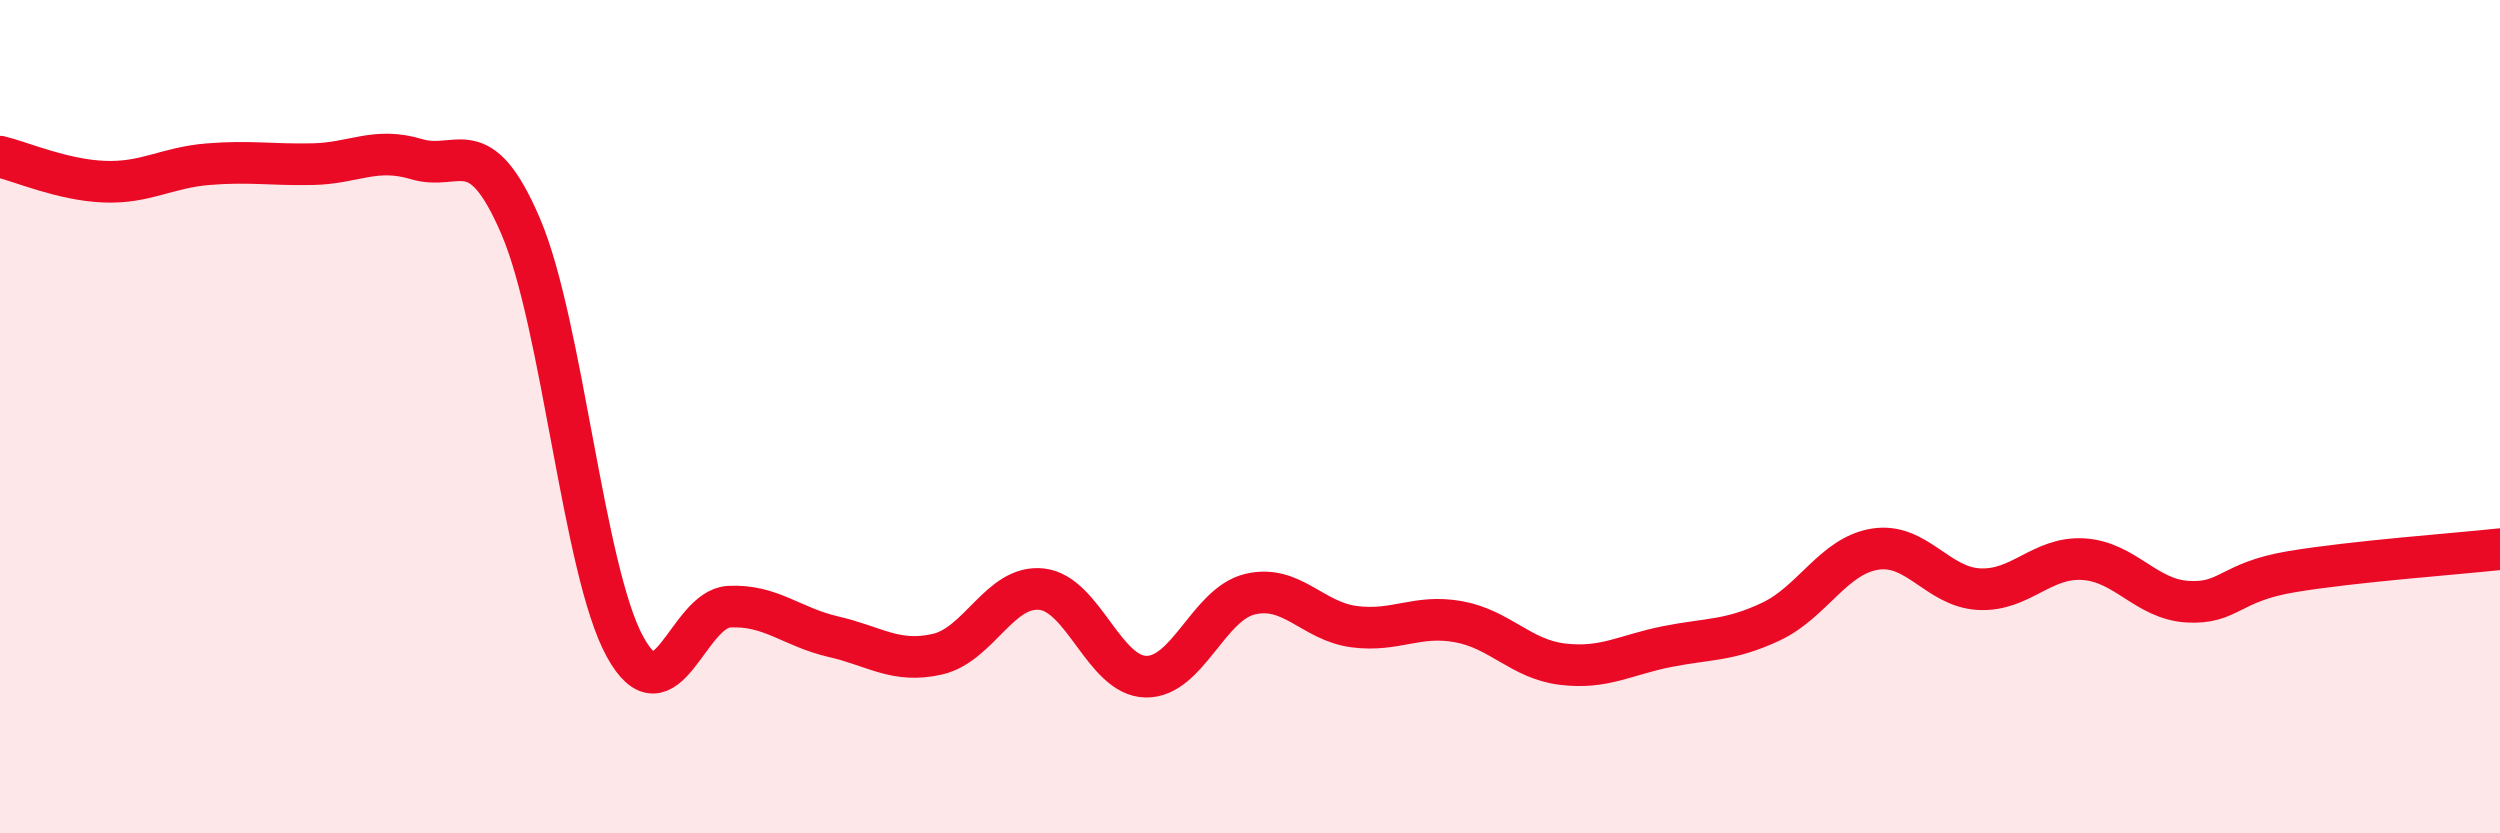
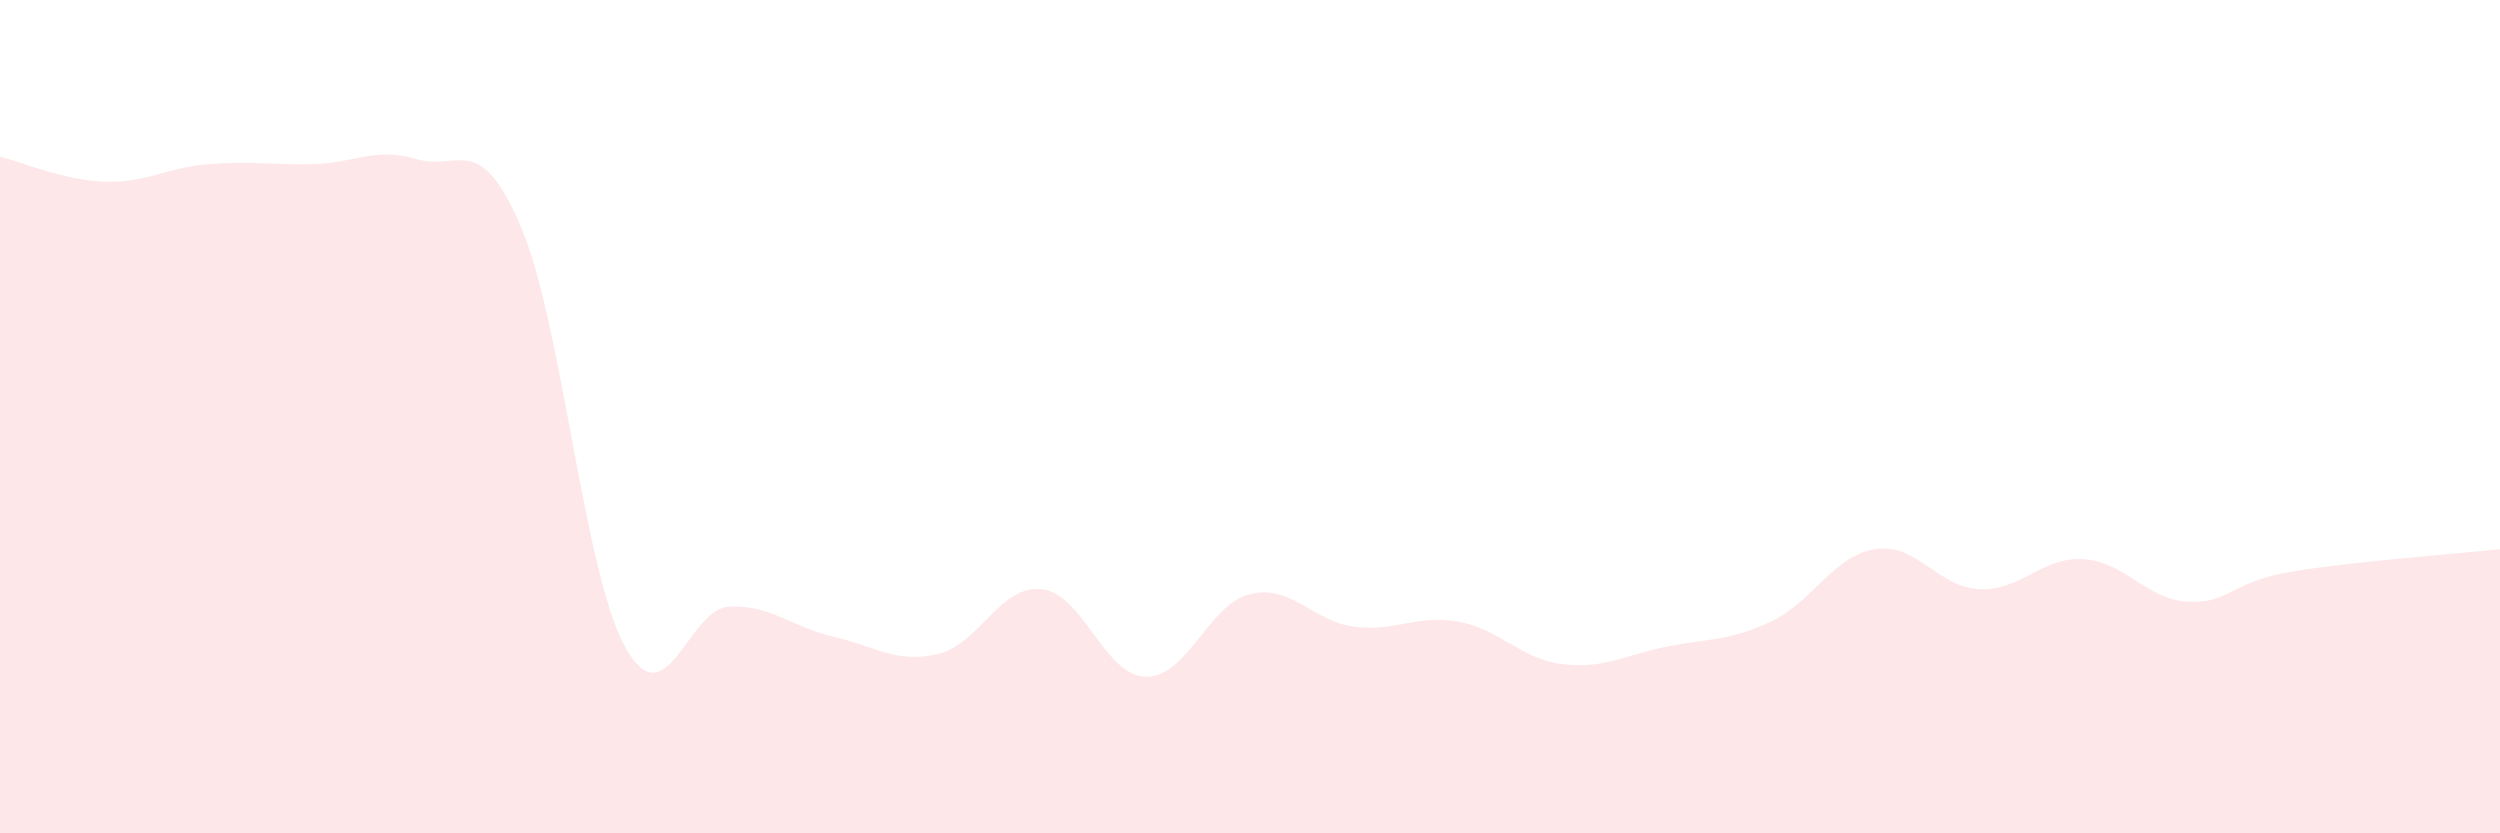
<svg xmlns="http://www.w3.org/2000/svg" width="60" height="20" viewBox="0 0 60 20">
  <path d="M 0,3.76 C 0.5,3.88 1.5,4.32 2.5,4.36 C 3.5,4.4 4,4.02 5,3.94 C 6,3.86 6.5,3.96 7.5,3.94 C 8.5,3.92 9,3.52 10,3.82 C 11,4.12 11.5,3.1 12.5,5.44 C 13.5,7.78 14,13.7 15,15.52 C 16,17.34 16.5,14.61 17.5,14.56 C 18.5,14.51 19,15.05 20,15.28 C 21,15.51 21.5,15.93 22.5,15.7 C 23.5,15.47 24,14.03 25,14.14 C 26,14.25 26.5,16.22 27.5,16.24 C 28.5,16.26 29,14.5 30,14.26 C 31,14.02 31.5,14.91 32.5,15.04 C 33.5,15.17 34,14.74 35,14.92 C 36,15.1 36.5,15.82 37.5,15.94 C 38.5,16.06 39,15.72 40,15.52 C 41,15.32 41.5,15.39 42.5,14.92 C 43.5,14.45 44,13.34 45,13.18 C 46,13.02 46.5,14.09 47.5,14.14 C 48.5,14.19 49,13.36 50,13.42 C 51,13.48 51.5,14.38 52.5,14.44 C 53.5,14.5 53.5,13.97 55,13.72 C 56.5,13.47 59,13.29 60,13.18L60 20L0 20Z" fill="#EB0A25" opacity="0.1" stroke-linecap="round" stroke-linejoin="round" />
-   <path d="M 0,3.76 C 0.5,3.88 1.5,4.32 2.5,4.36 C 3.5,4.4 4,4.02 5,3.94 C 6,3.86 6.5,3.96 7.5,3.94 C 8.5,3.92 9,3.52 10,3.82 C 11,4.12 11.5,3.1 12.5,5.44 C 13.5,7.78 14,13.7 15,15.52 C 16,17.34 16.5,14.61 17.5,14.56 C 18.5,14.51 19,15.05 20,15.28 C 21,15.51 21.5,15.93 22.5,15.7 C 23.5,15.47 24,14.03 25,14.14 C 26,14.25 26.5,16.22 27.5,16.24 C 28.5,16.26 29,14.5 30,14.26 C 31,14.02 31.5,14.91 32.5,15.04 C 33.5,15.17 34,14.74 35,14.92 C 36,15.1 36.5,15.82 37.5,15.94 C 38.5,16.06 39,15.72 40,15.52 C 41,15.32 41.5,15.39 42.5,14.92 C 43.5,14.45 44,13.34 45,13.18 C 46,13.02 46.5,14.09 47.5,14.14 C 48.5,14.19 49,13.36 50,13.42 C 51,13.48 51.5,14.38 52.5,14.44 C 53.5,14.5 53.5,13.97 55,13.72 C 56.5,13.47 59,13.29 60,13.18" stroke="#EB0A25" stroke-width="1" fill="none" stroke-linecap="round" stroke-linejoin="round" />
</svg>